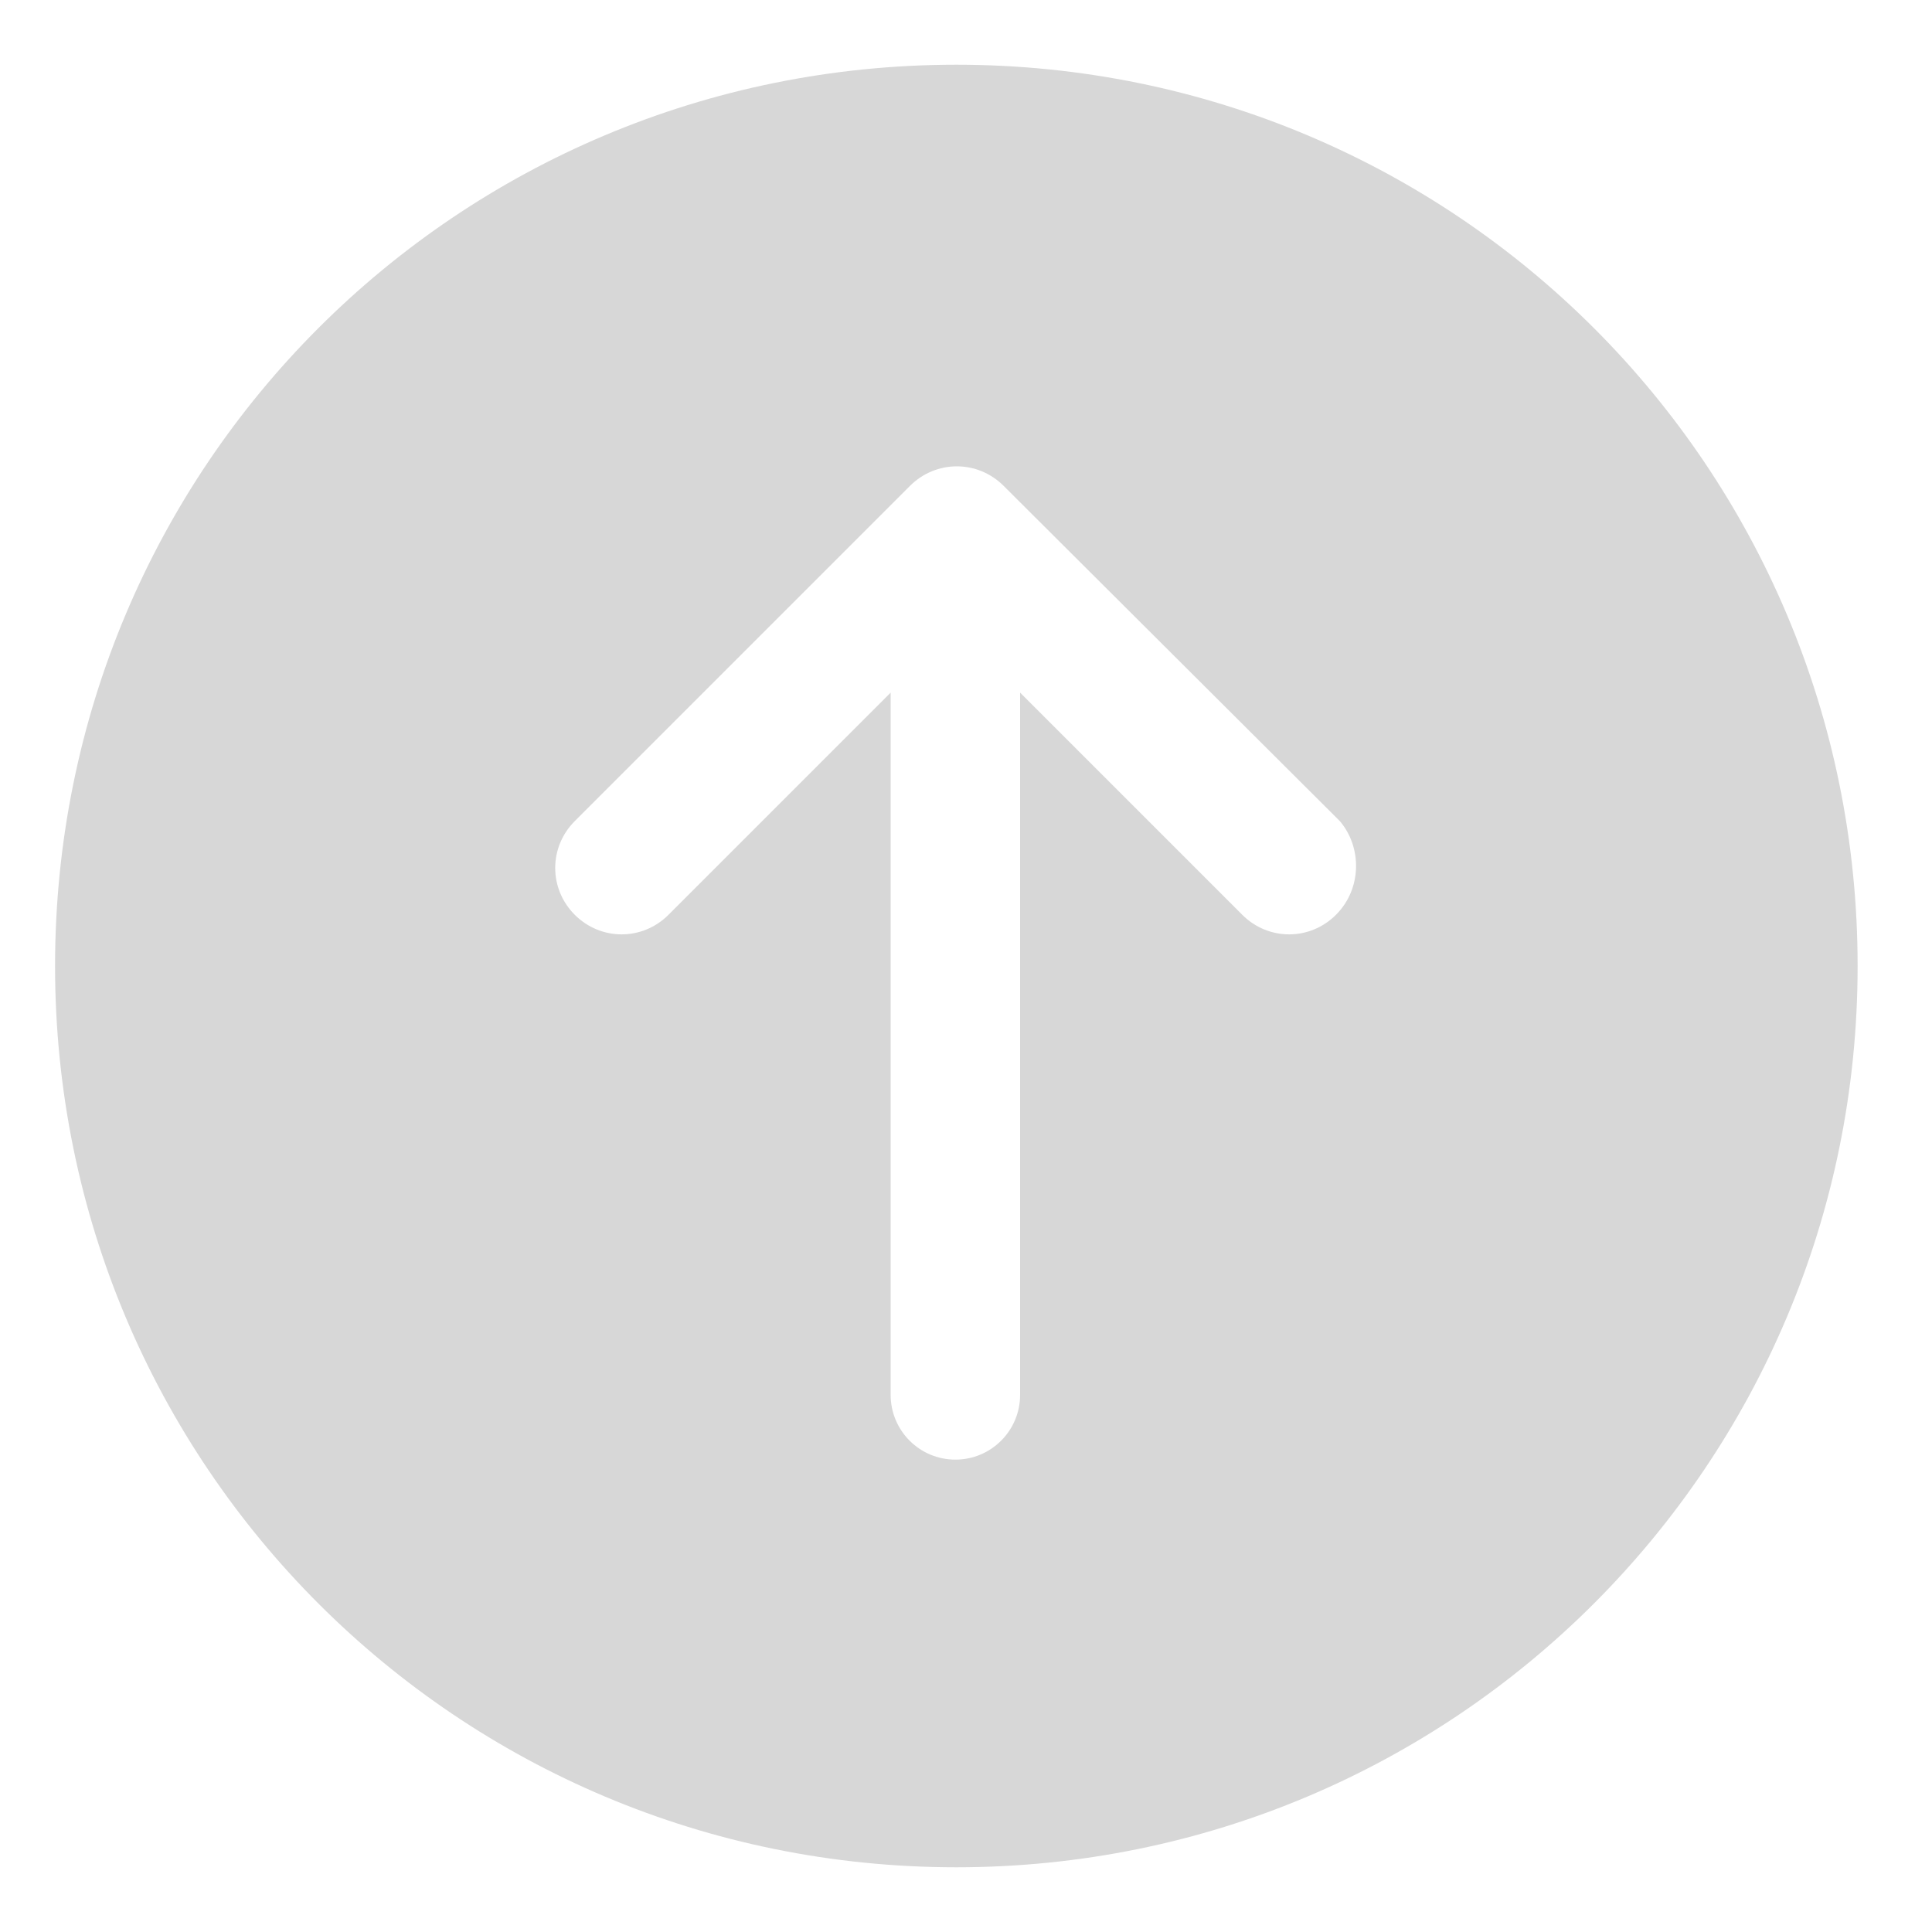
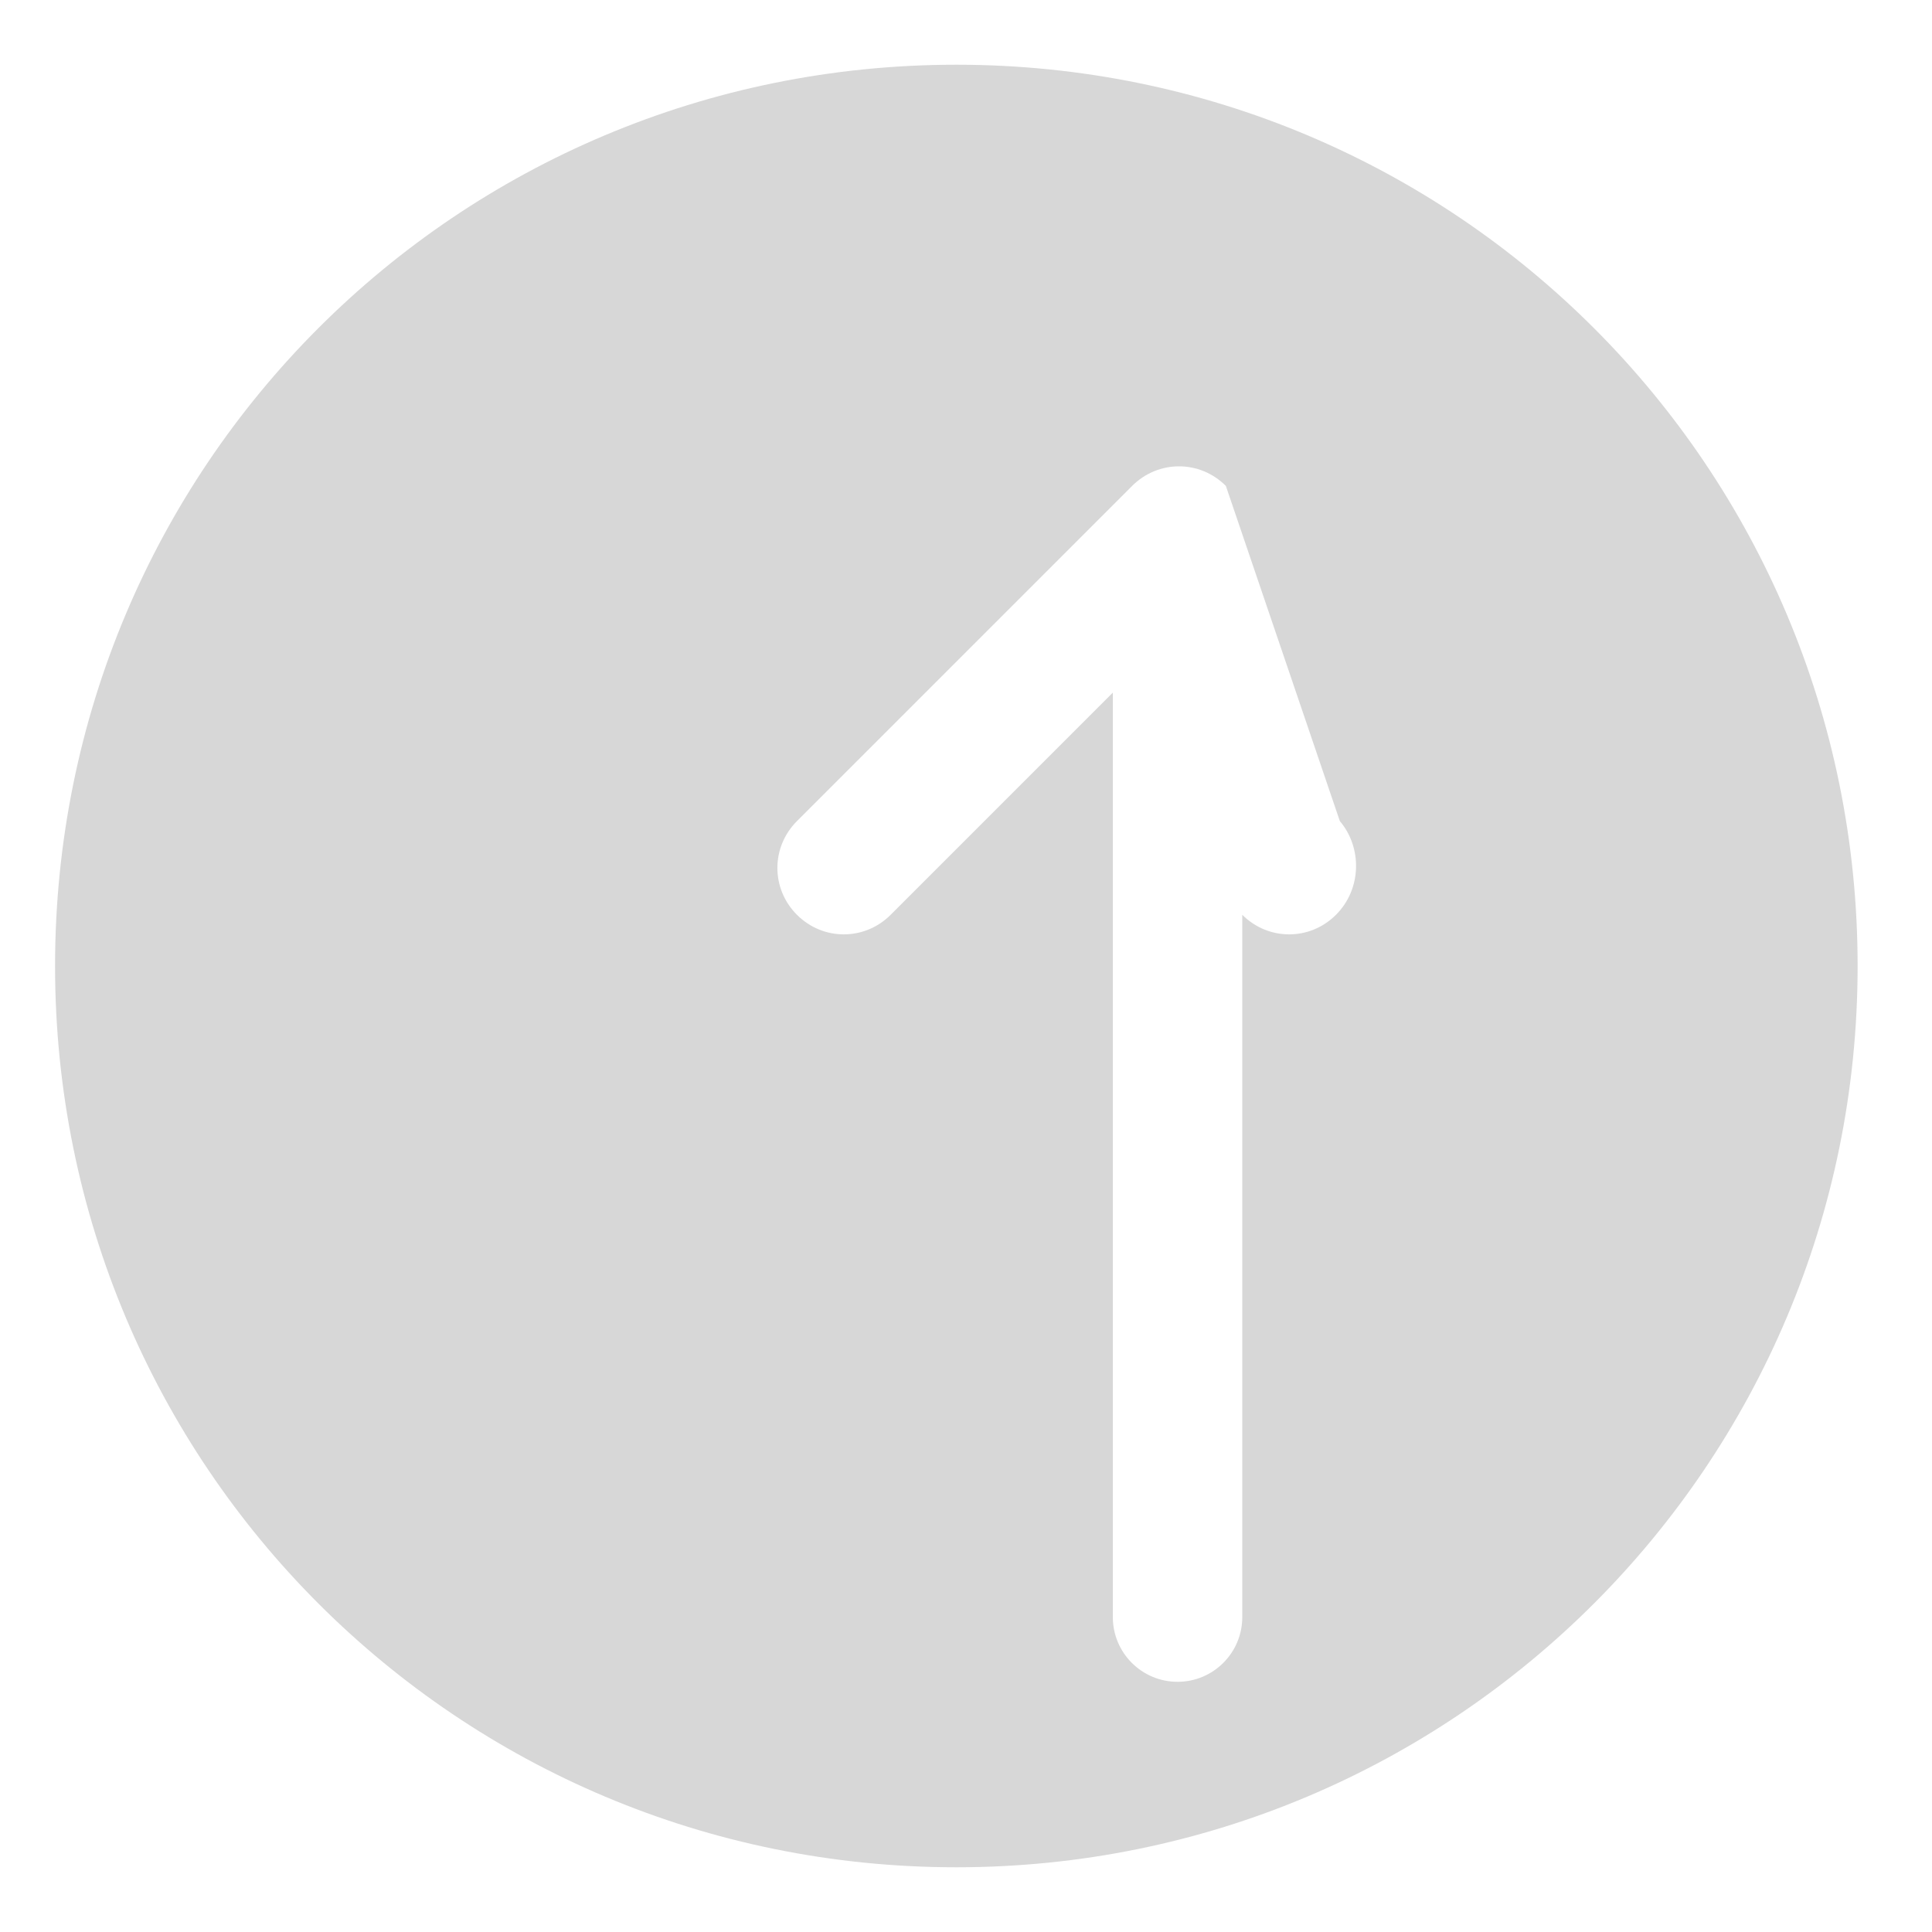
<svg xmlns="http://www.w3.org/2000/svg" version="1.1" id="图层_1" x="0px" y="0px" viewBox="0 0 200 200" style="enable-background:new 0 0 200 200;" xml:space="preserve">
  <style type="text/css">
	.st0{fill:#D7D7D7;}
</style>
-   <path class="st0" d="M99,6.7C47.3,6.7,5.7,48.3,5.7,100s41.7,93.3,93.3,93.3s93.3-41.7,93.3-93.3S150.7,6.7,99,6.7z M138.3,94.7  c-2.7,2.7-7,2.7-9.7,0l-23-23v72.7c0,3.7-3,6.7-6.7,6.7c-3.7,0-6.7-3-6.7-6.7V71.7l-23,23c-2.7,2.7-7,2.7-9.7,0  c-2.7-2.7-2.7-7,0-9.7l34.7-34.7c2.7-2.7,7-2.7,9.7,0L138.7,85C141,87.7,141,92,138.3,94.7z" />
+   <path class="st0" d="M99,6.7C47.3,6.7,5.7,48.3,5.7,100s41.7,93.3,93.3,93.3s93.3-41.7,93.3-93.3S150.7,6.7,99,6.7z M138.3,94.7  c-2.7,2.7-7,2.7-9.7,0v72.7c0,3.7-3,6.7-6.7,6.7c-3.7,0-6.7-3-6.7-6.7V71.7l-23,23c-2.7,2.7-7,2.7-9.7,0  c-2.7-2.7-2.7-7,0-9.7l34.7-34.7c2.7-2.7,7-2.7,9.7,0L138.7,85C141,87.7,141,92,138.3,94.7z" />
</svg>